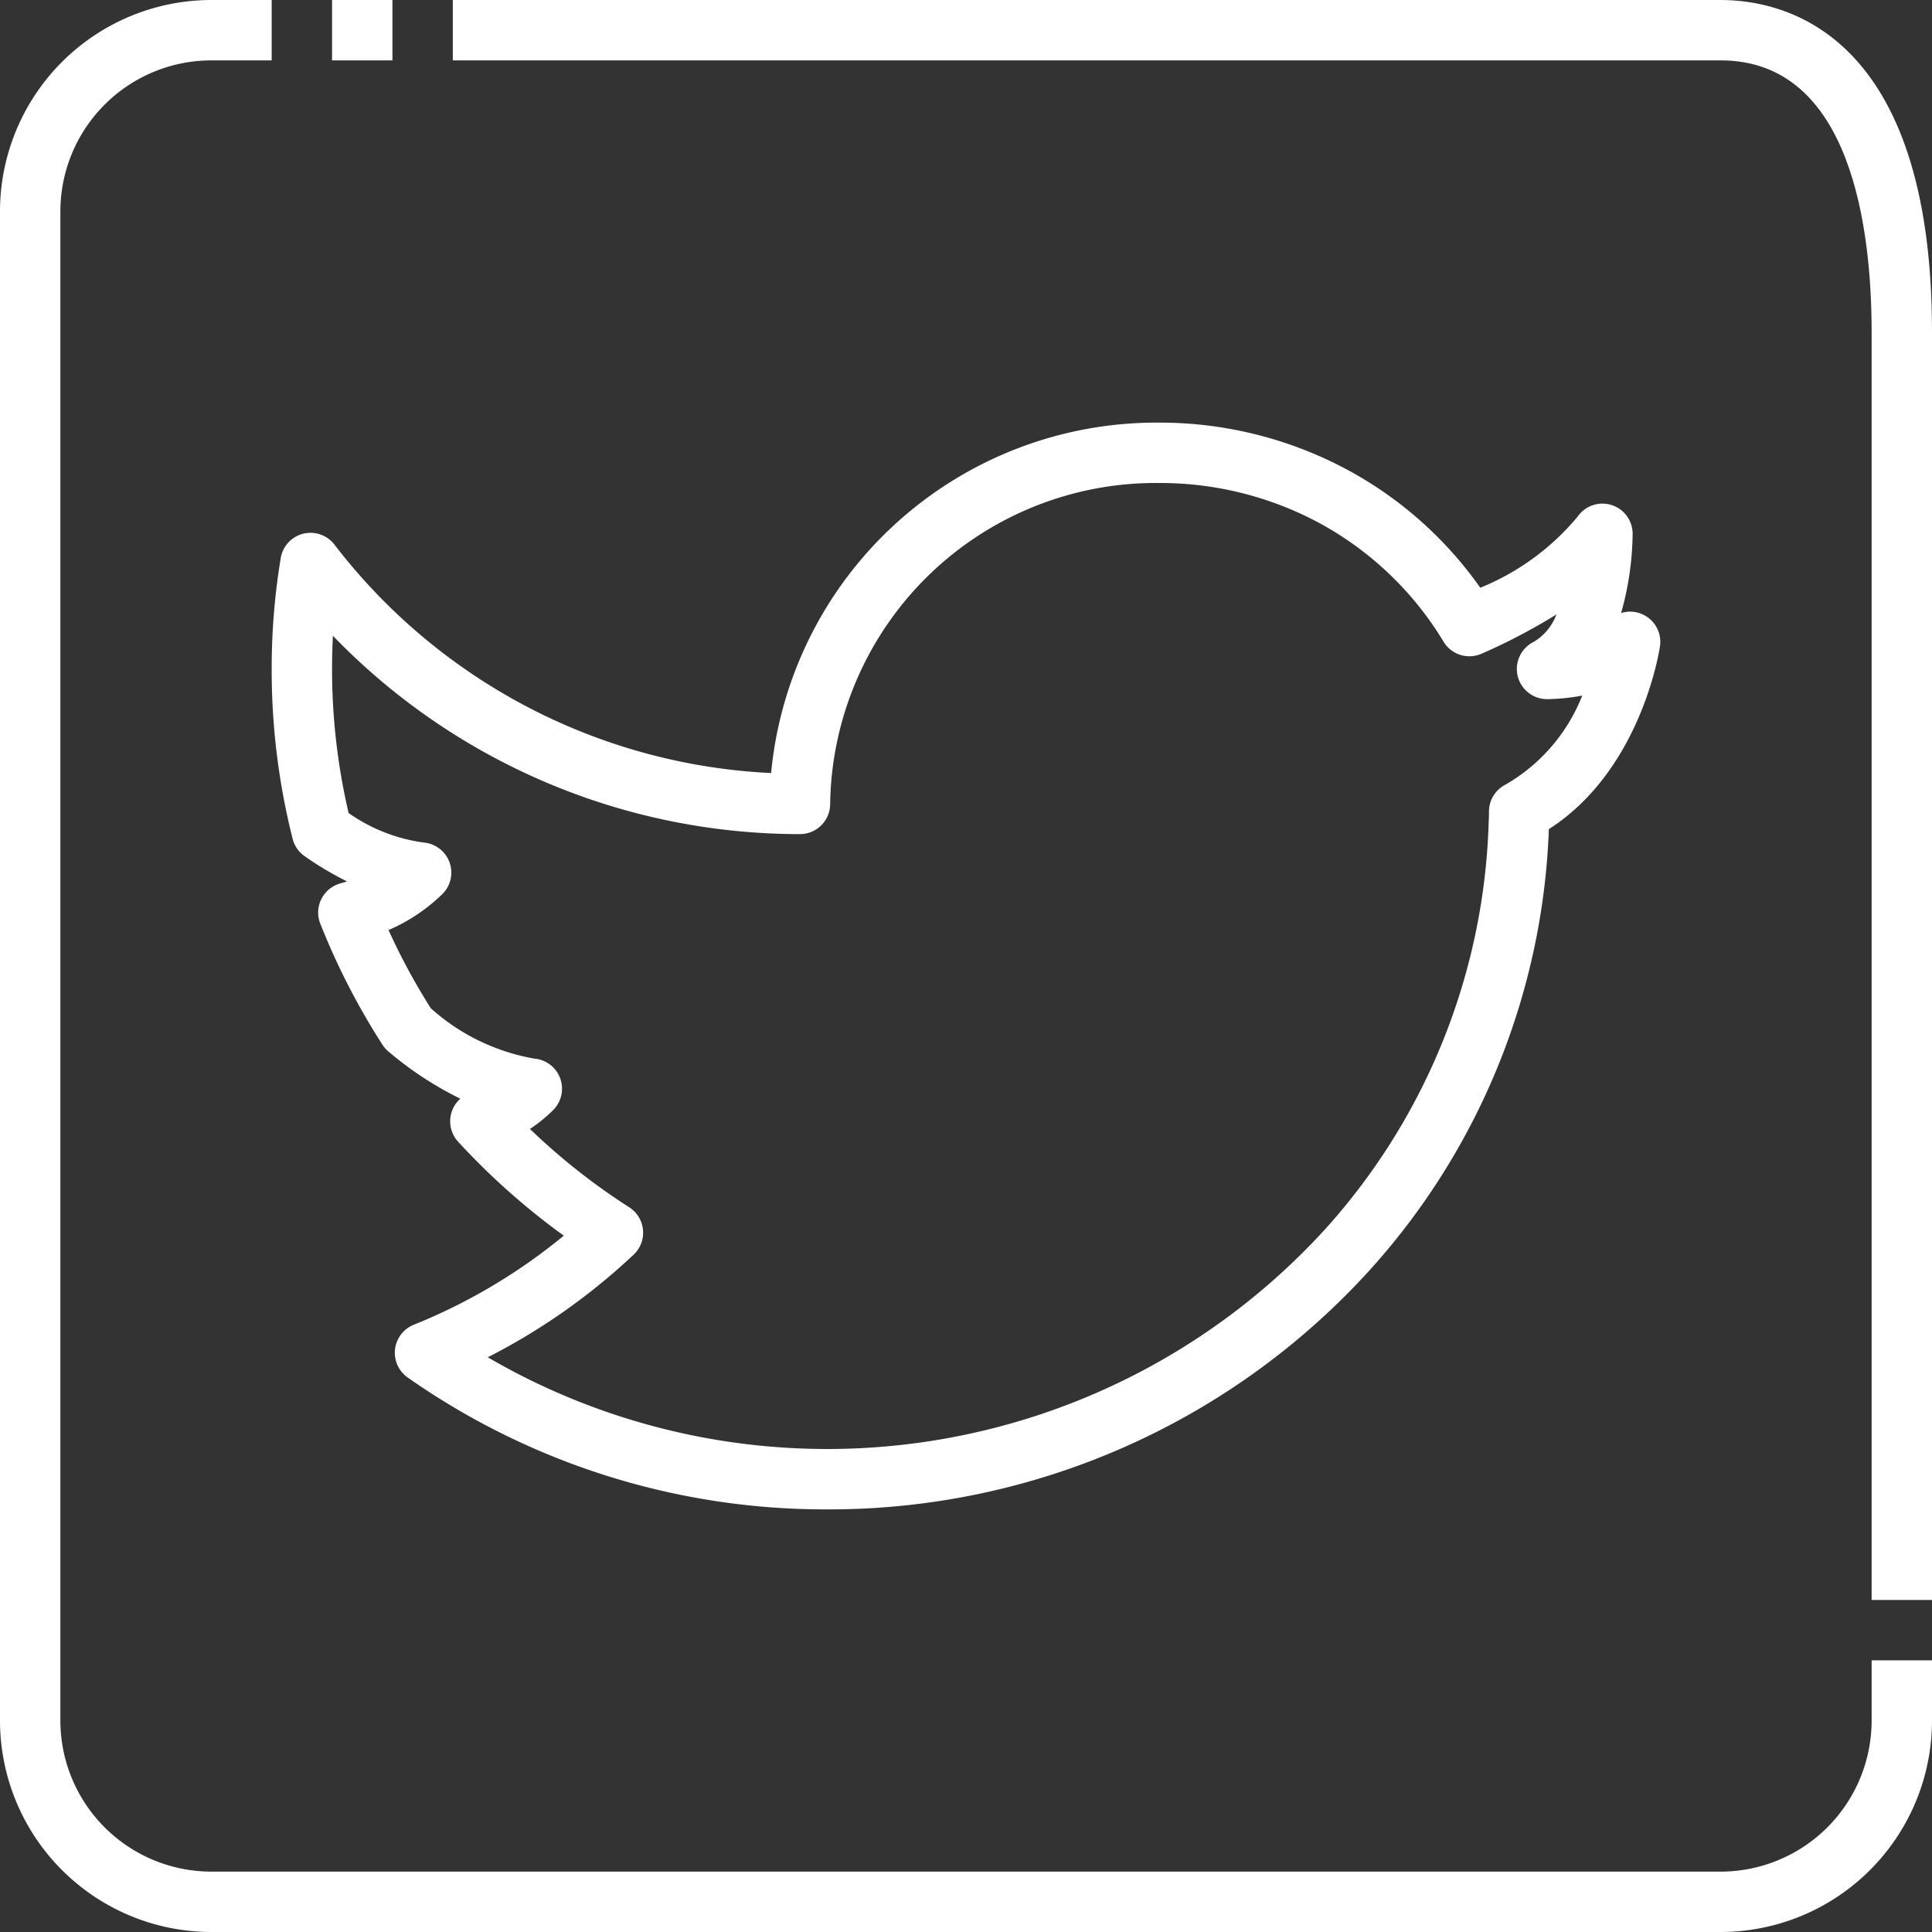
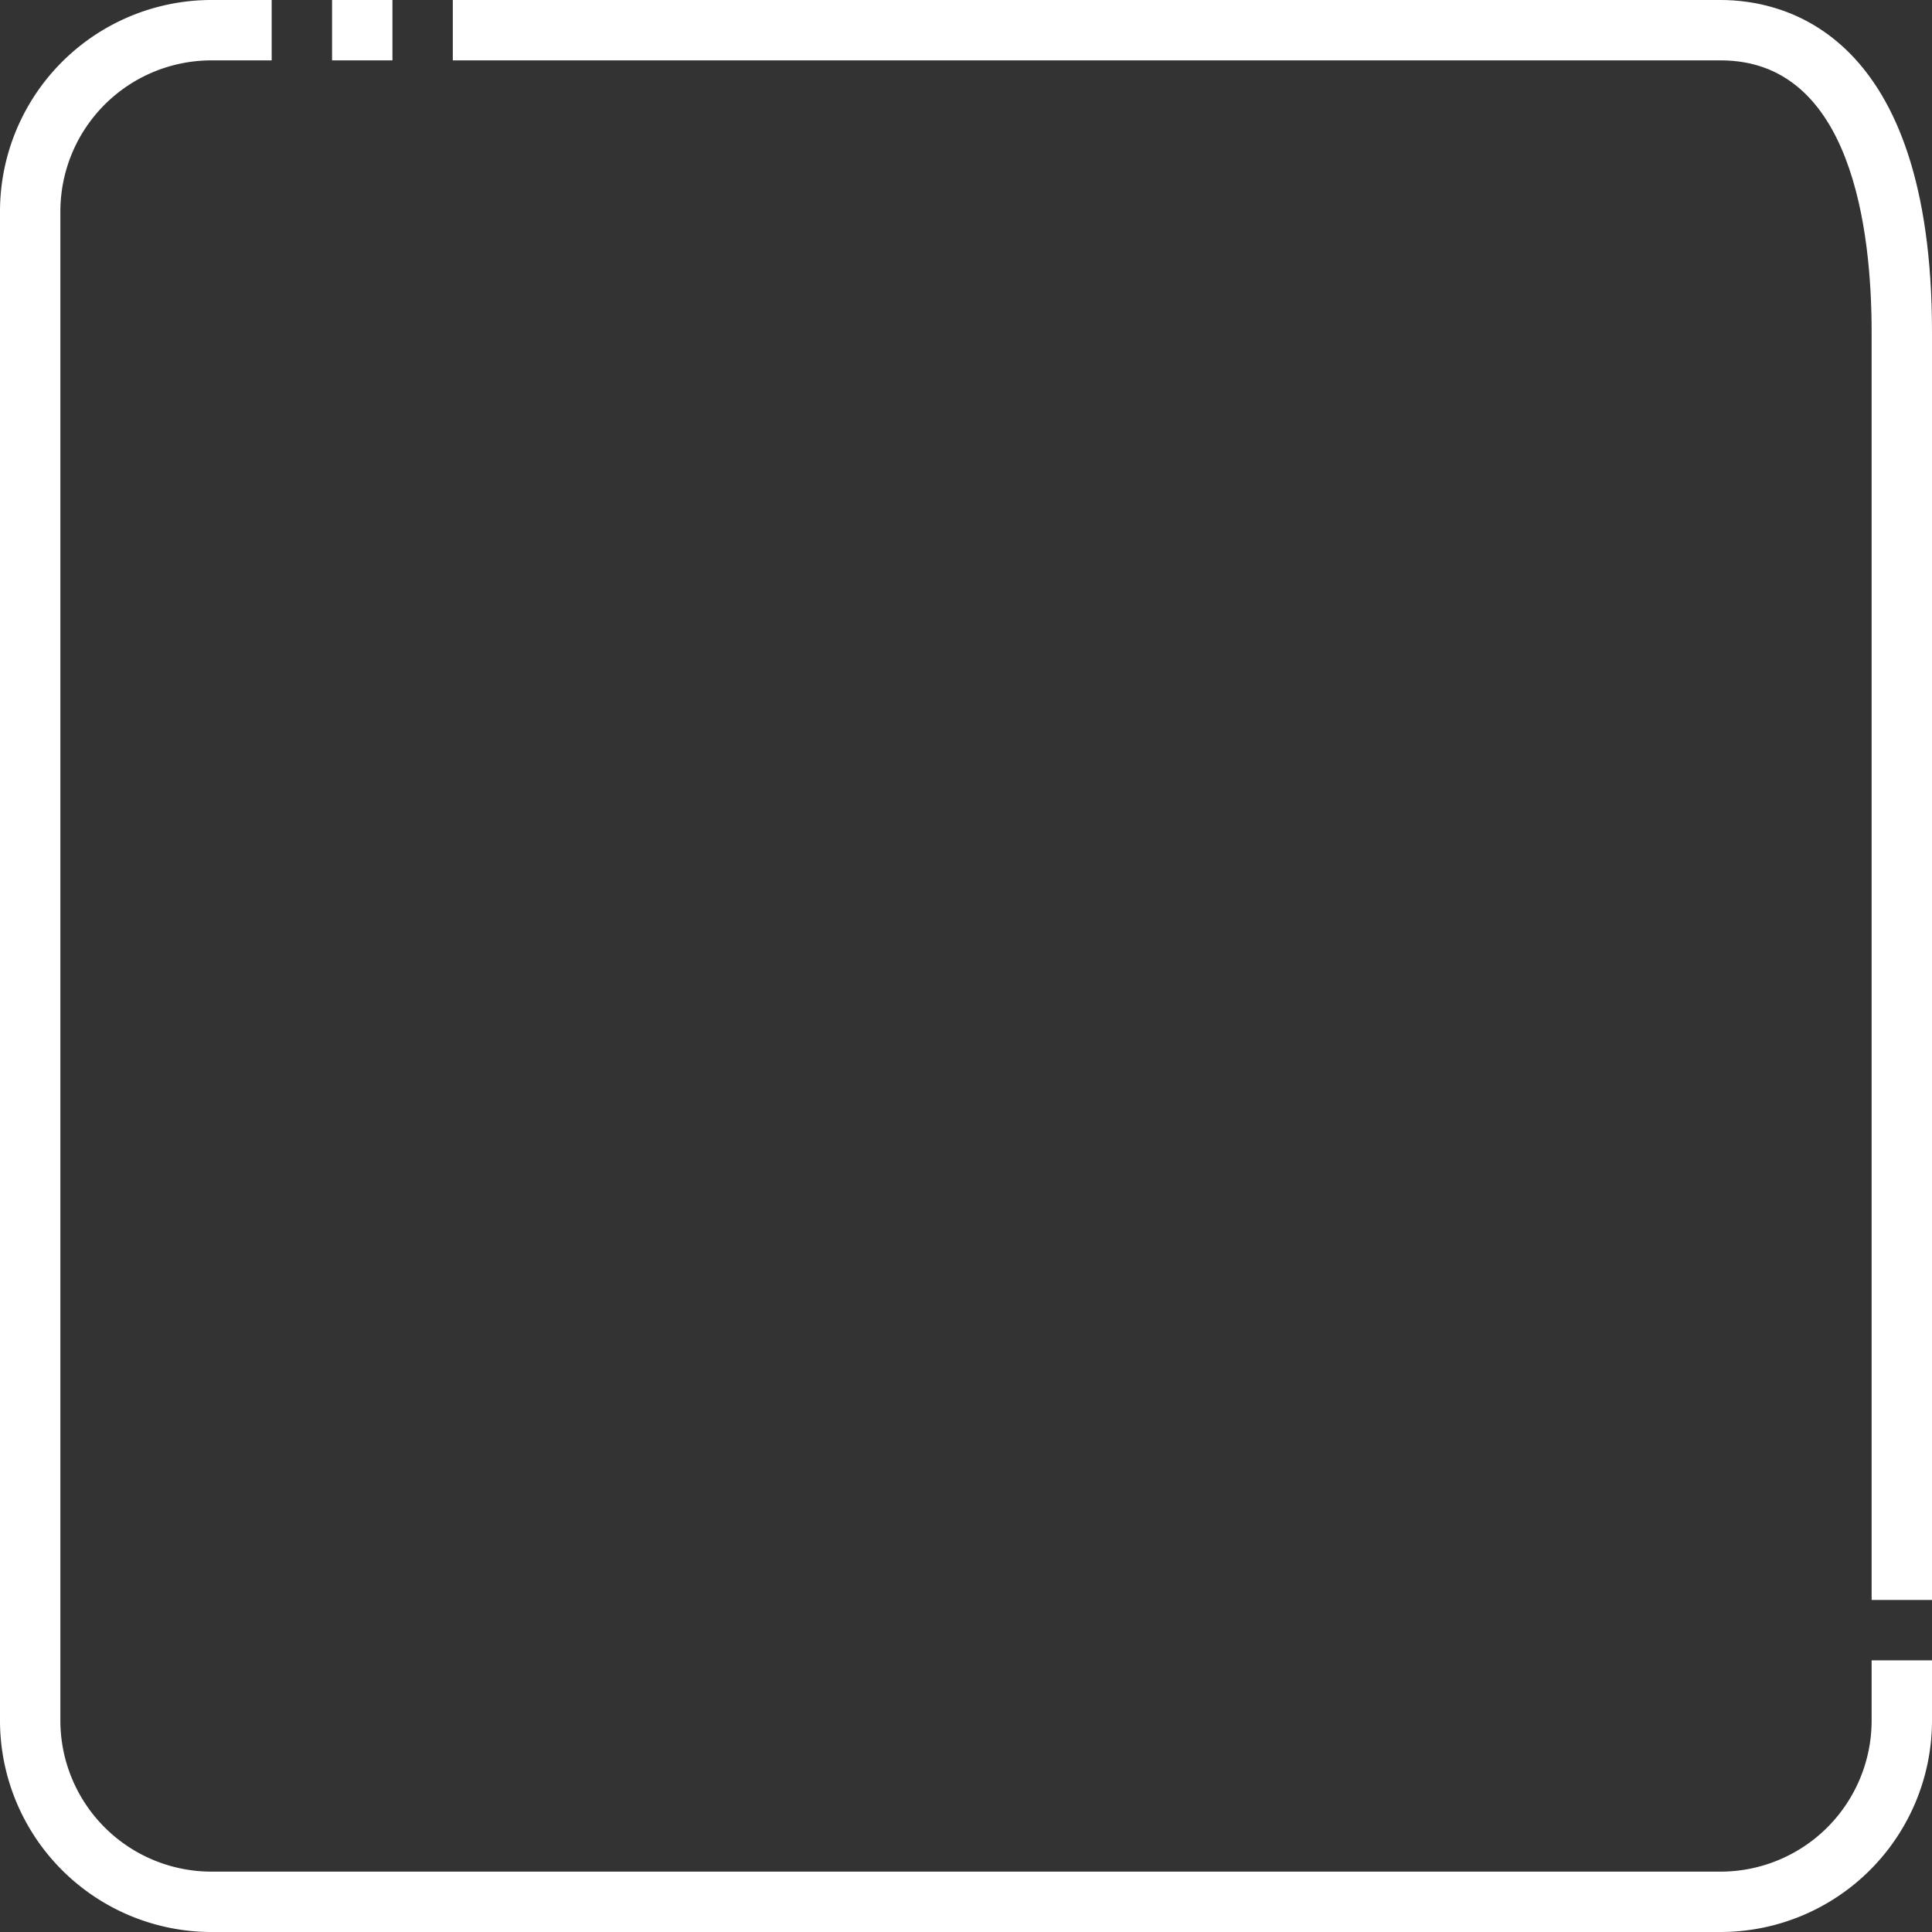
<svg xmlns="http://www.w3.org/2000/svg" version="1.1" width="512" height="512" x="0" y="0" viewBox="0 0 64 64" style="enable-background:new 0 0 512 512" xml:space="preserve">
  <rect x="0" y="0" width="64" height="64" fill="#333333" stroke="none" />
  <g>
    <g id="_05-twitter" data-name="05-twitter">
-       <path d="M27.417,50a24.074,24.074,0,0,1-13.912-4.369,1,1,0,0,1,.2-1.746,18.949,18.949,0,0,0,4.972-2.952,23.27,23.27,0,0,1-3.5-3.111,1,1,0,0,1,.072-1.426,11.528,11.528,0,0,1-2.38-1.562,1.007,1.007,0,0,1-.2-.227,23.109,23.109,0,0,1-2.06-4.013,1,1,0,0,1,.661-1.328q.117-.033.225-.069a10.552,10.552,0,0,1-1.4-.833.994.994,0,0,1-.4-.573A22.828,22.828,0,0,1,9,22.158a22.325,22.325,0,0,1,.3-3.673,1,1,0,0,1,1.783-.439,19.393,19.393,0,0,0,14.461,7.562A12.823,12.823,0,0,1,38.417,14a13.138,13.138,0,0,1,6.232,1.57,12.832,12.832,0,0,1,4.387,3.9,8.215,8.215,0,0,0,3.222-2.352,1,1,0,0,1,1.825.565,9.977,9.977,0,0,1-.382,2.625.989.989,0,0,1,.754.064,1,1,0,0,1,.534,1.037c-.026.175-.641,4.109-3.681,6.057A23.009,23.009,0,0,1,45.4,42.045,24.181,24.181,0,0,1,27.417,50ZM16.158,44.962a22.326,22.326,0,0,0,27.749-4.254,21.032,21.032,0,0,0,5.408-13.5c.01-.142.009-.233.009-.324a1,1,0,0,1,.541-.888,5.894,5.894,0,0,0,2.549-2.954,6.72,6.72,0,0,1-1.164.118,1,1,0,0,1-.438-1.9,1.781,1.781,0,0,0,.747-.906,19.55,19.55,0,0,1-2.478,1.3,1,1,0,0,1-1.263-.4,10.848,10.848,0,0,0-4.12-3.932A11.128,11.128,0,0,0,38.417,16,10.789,10.789,0,0,0,27.5,26.631a1,1,0,0,1-1,1,21.5,21.5,0,0,1-15.472-6.57c-.018.362-.028.728-.028,1.1a20.939,20.939,0,0,0,.548,4.772,5.648,5.648,0,0,0,2.493.978,1,1,0,0,1,.642,1.677,5.871,5.871,0,0,1-1.813,1.221,21.244,21.244,0,0,0,1.4,2.59,6.906,6.906,0,0,0,3.438,1.67,1,1,0,0,1,.64,1.679,4.939,4.939,0,0,1-.793.65,21.236,21.236,0,0,0,3.288,2.594,1,1,0,0,1,.146,1.571A20.923,20.923,0,0,1,16.158,44.962Z" fill="#ffffff" data-original="#000000" />
      <path d="M57,64H7a7.008,7.008,0,0,1-7-7V7A7.008,7.008,0,0,1,7,0H9V2H7A5.006,5.006,0,0,0,2,7V57a5.006,5.006,0,0,0,5,5H57a5.006,5.006,0,0,0,5-5V55h2v2A7.008,7.008,0,0,1,57,64Z" fill="#ffffff" data-original="#000000" />
      <path d="M64,53H62V11c0-3.361-.649-9-5-9H15V0H57c2.1,0,7,1.072,7,11Z" fill="#ffffff" data-original="#000000" />
      <rect x="11" width="2" height="2" fill="#ffffff" data-original="#000000" />
    </g>
  </g>
</svg>